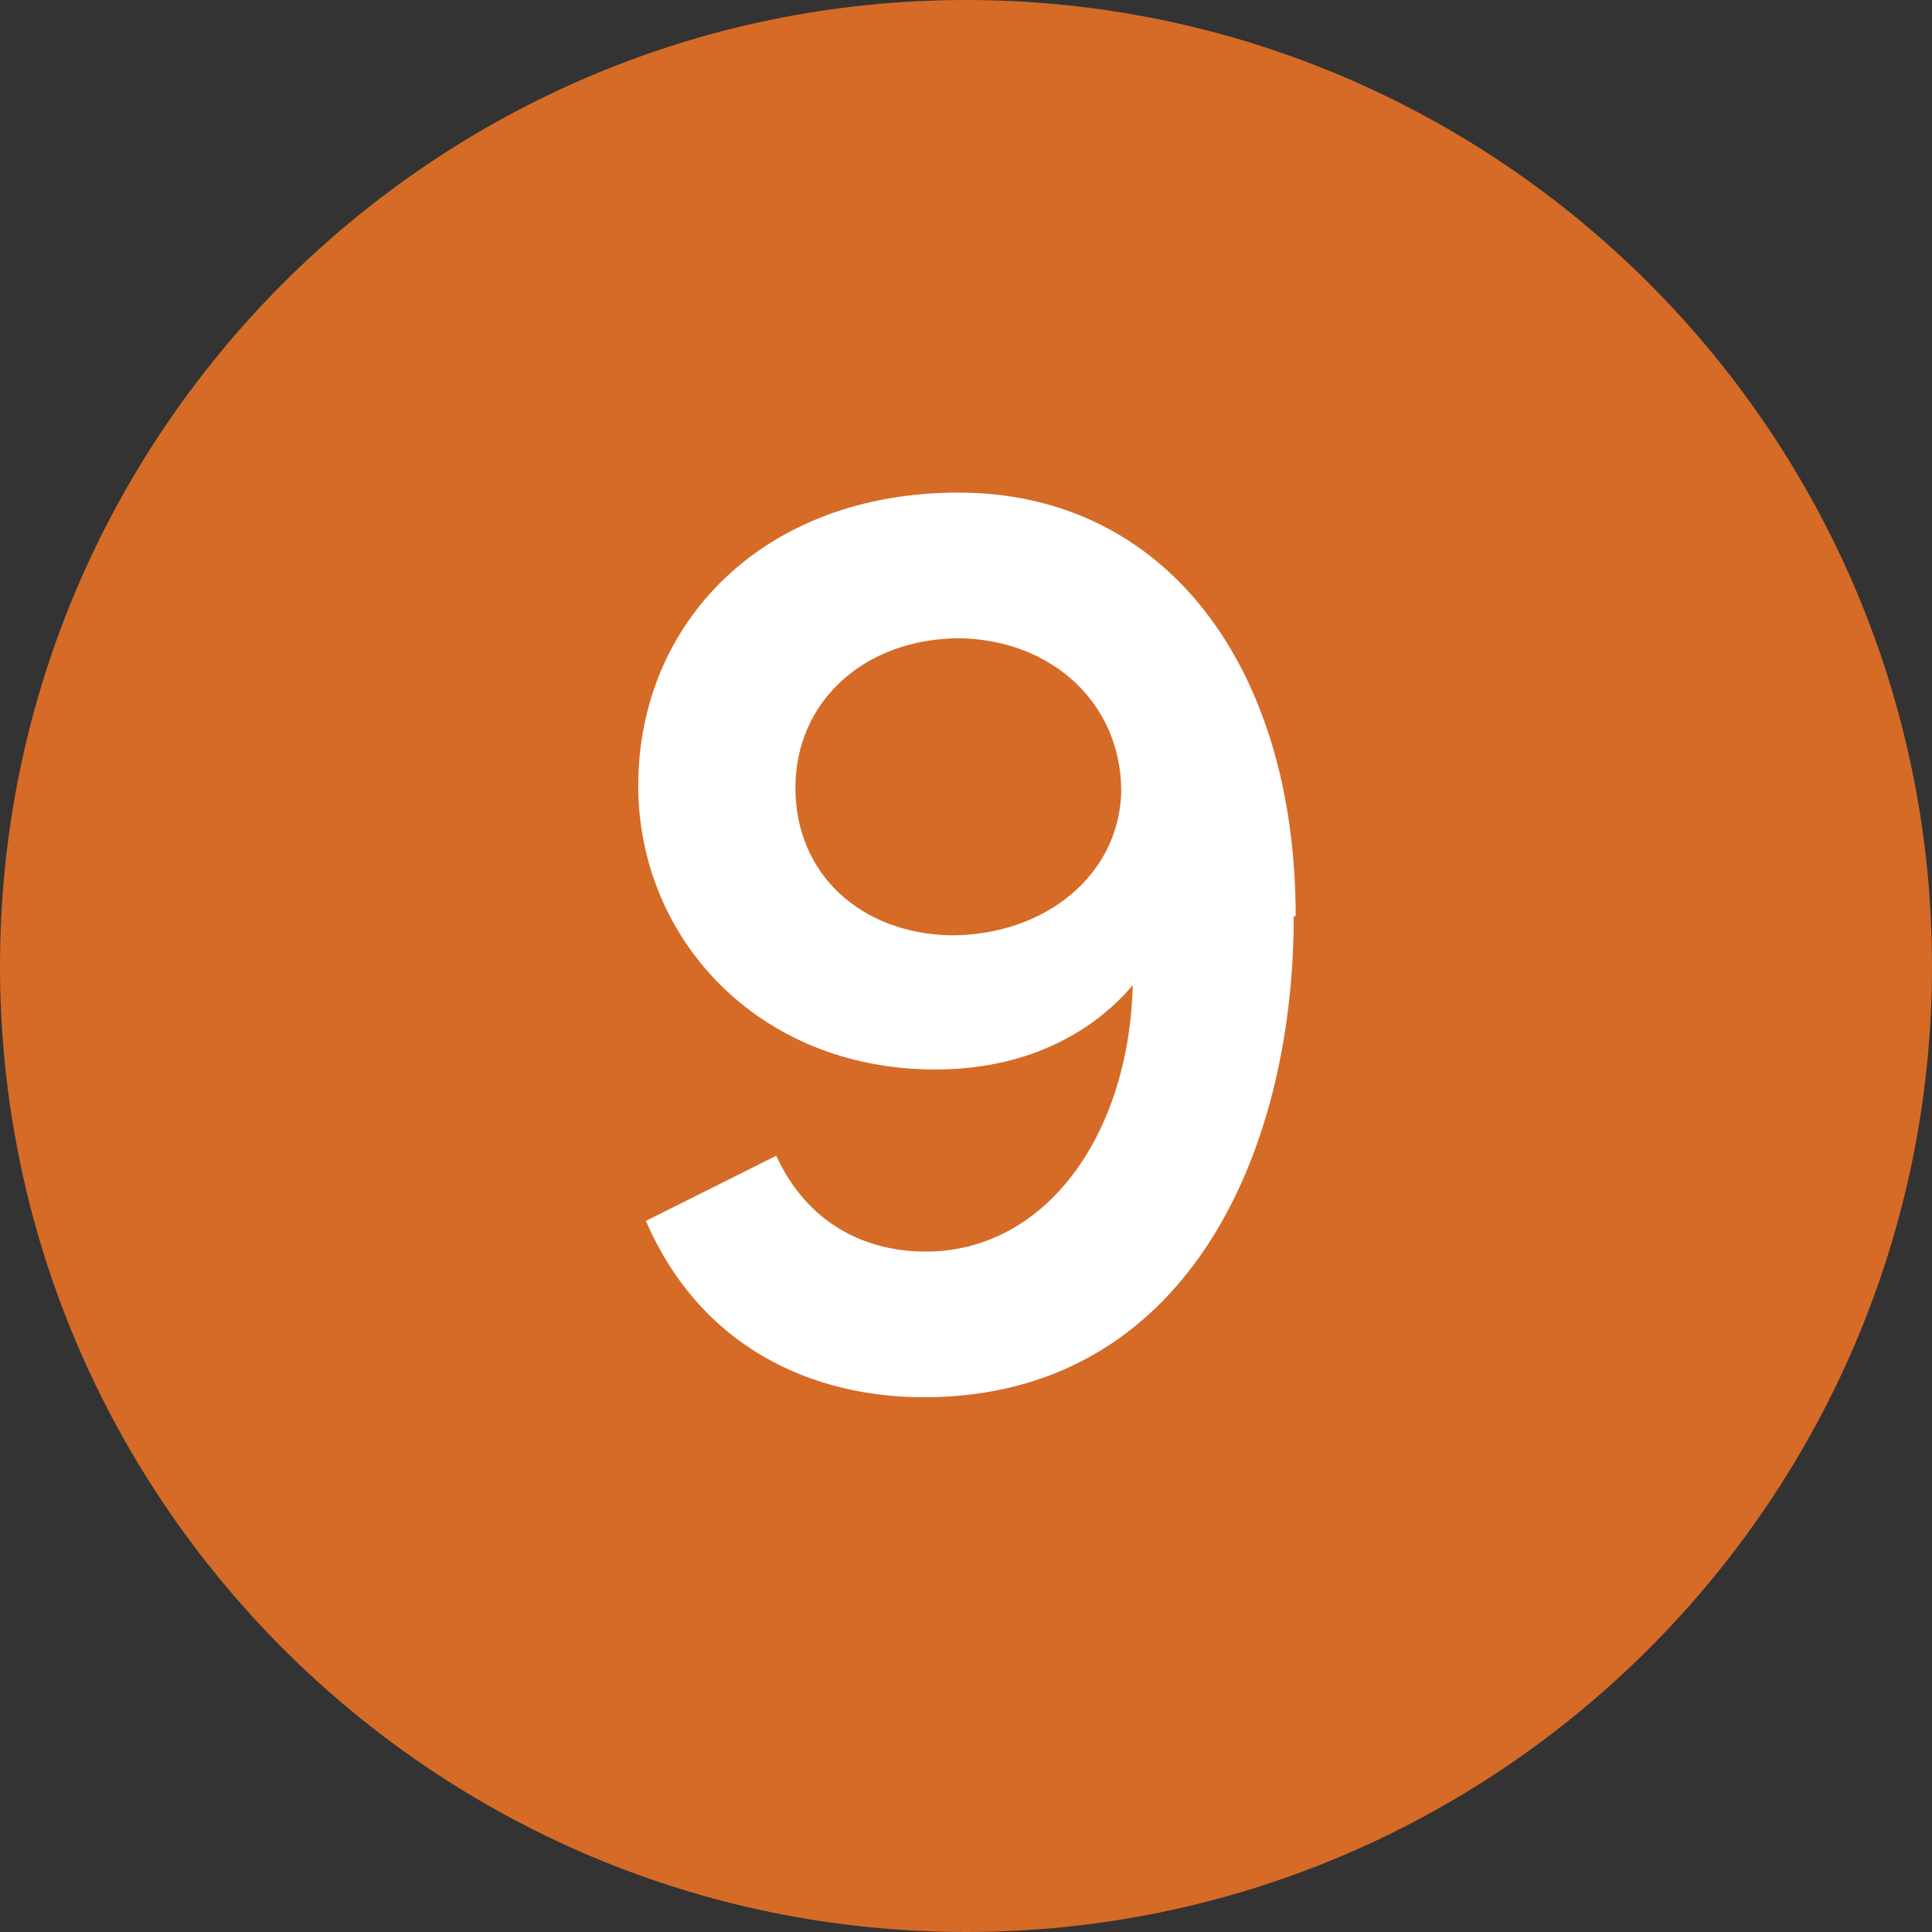
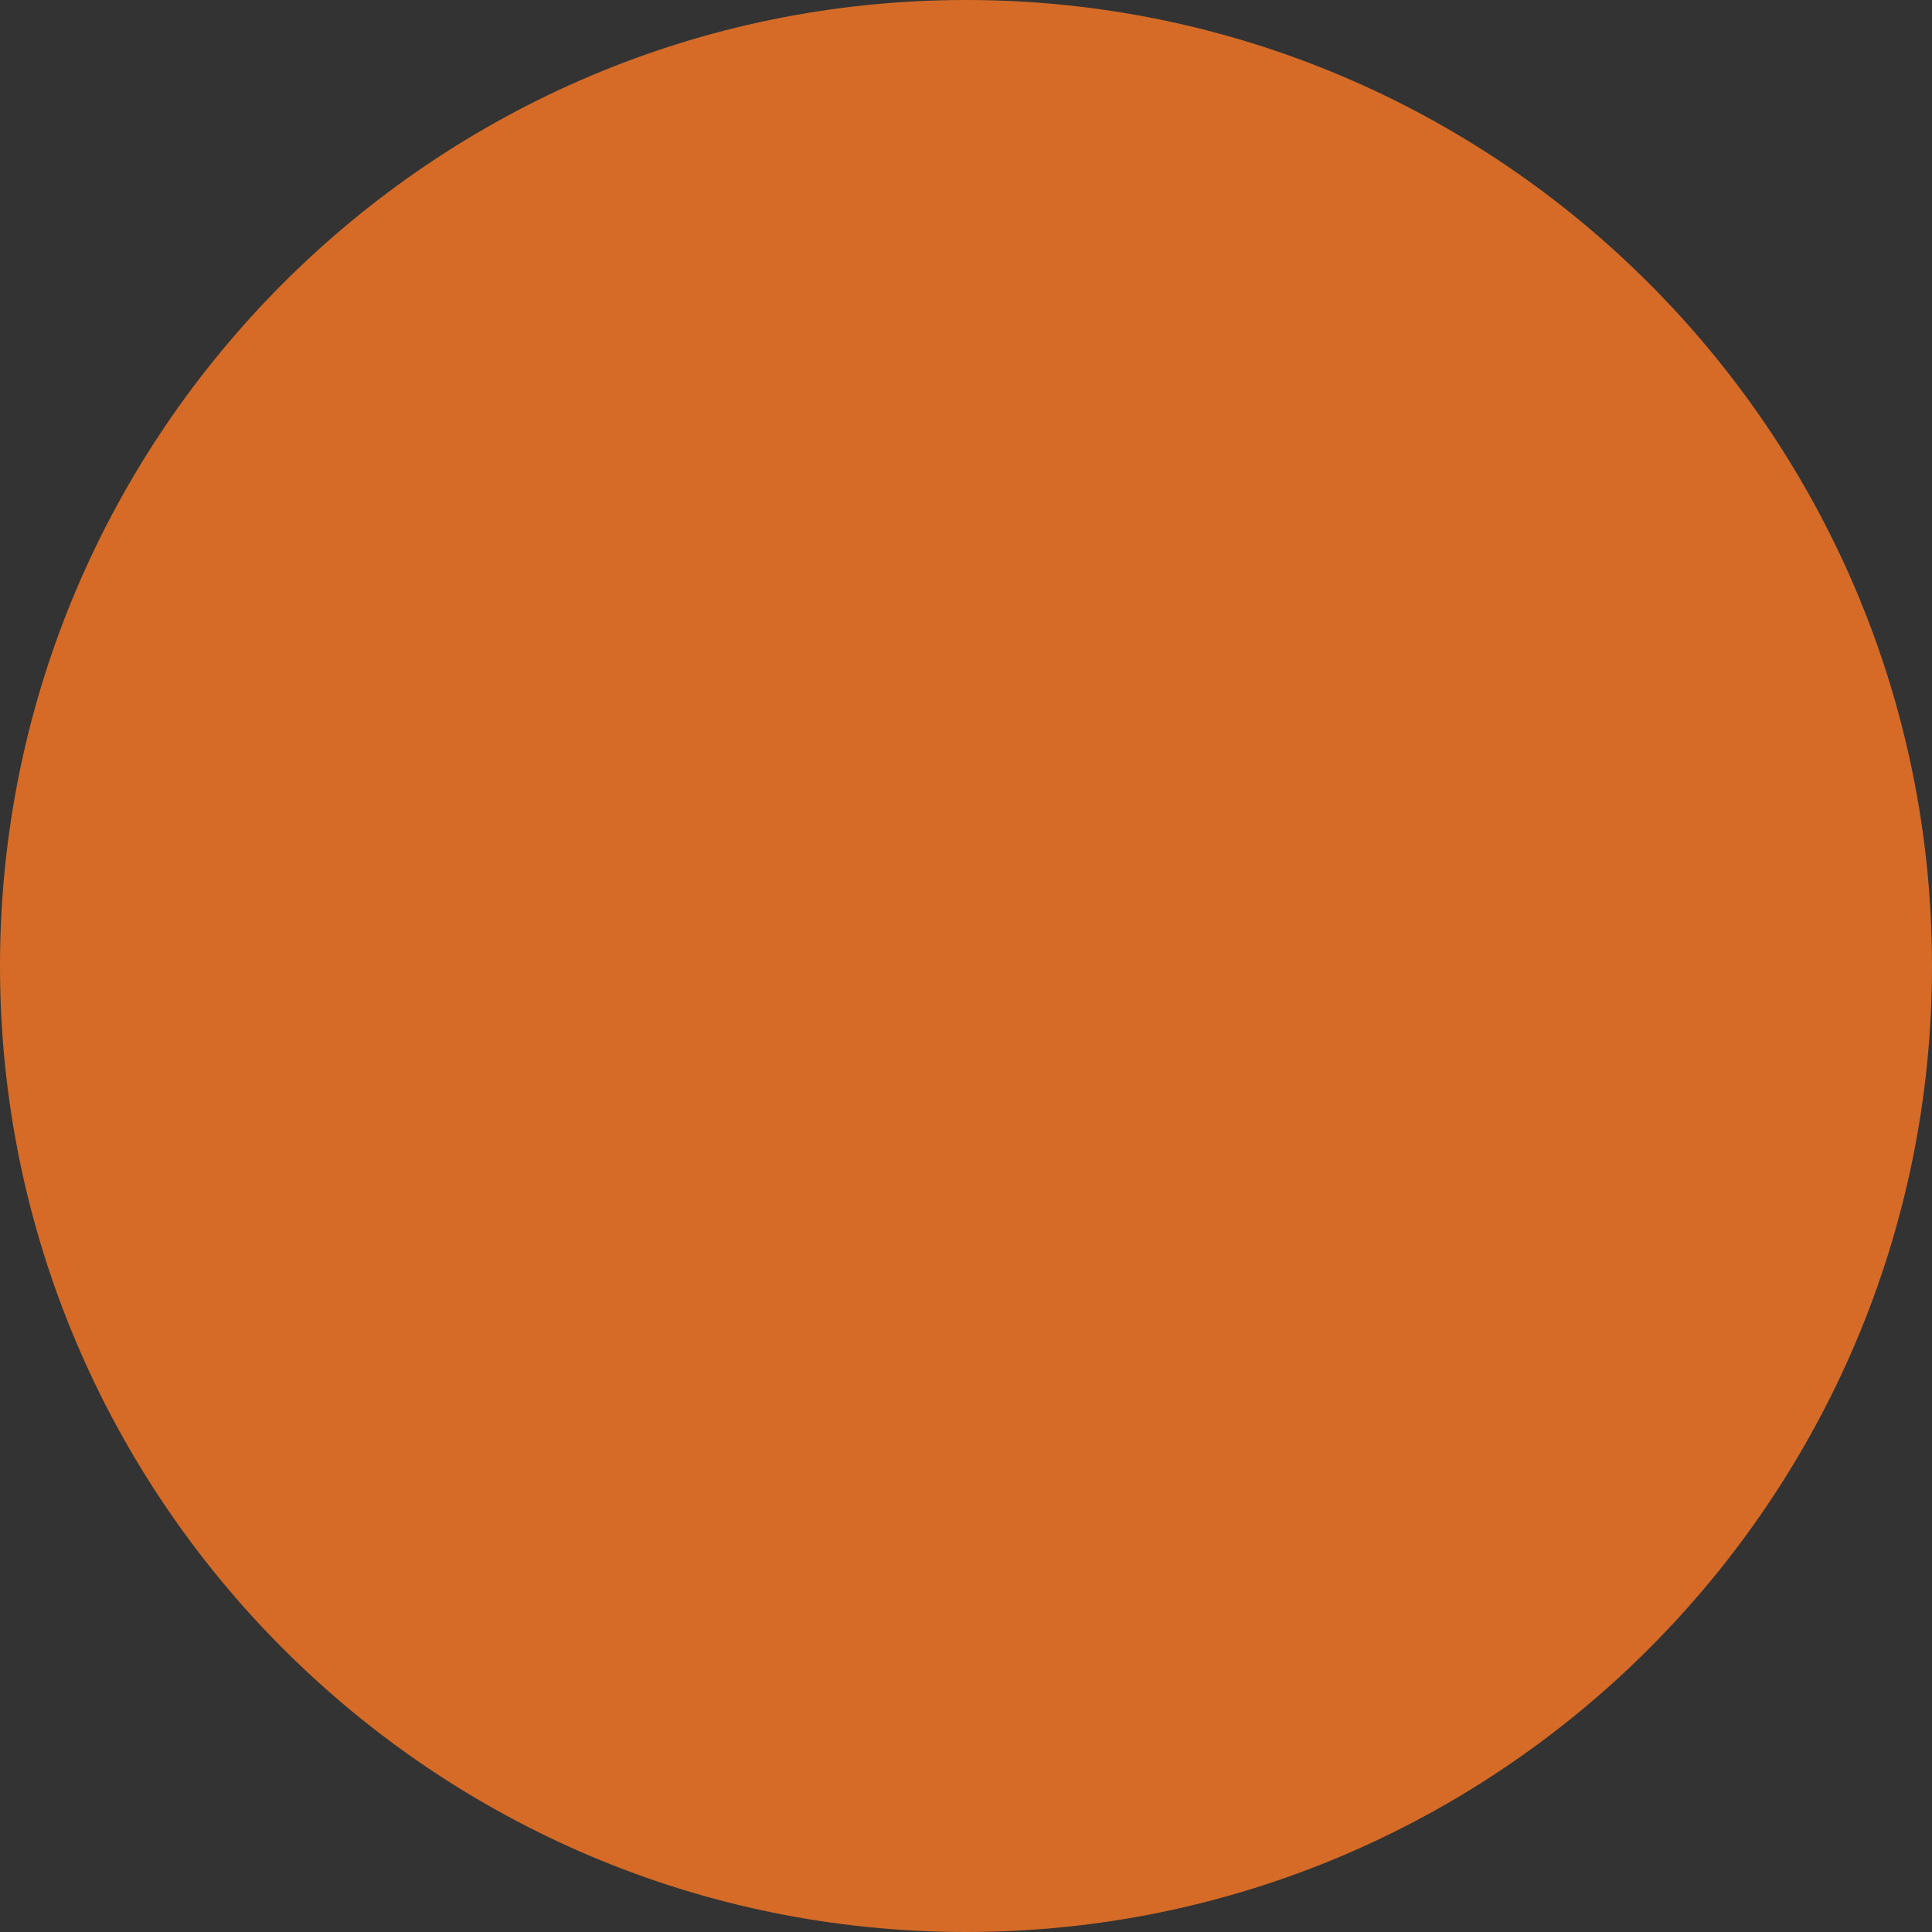
<svg xmlns="http://www.w3.org/2000/svg" id="Layer_2" viewBox="0 0 10.08 10.08">
  <rect x="0" y="0" width="10.08" height="10.08" fill="#333333" stroke="none" />
  <defs>
    <style>.cls-1{fill:#fff;}.cls-2{fill:#d56b27;}</style>
  </defs>
  <g id="Layer_1-2">
    <g>
      <path class="cls-2" d="M5.04,10.08c2.78,0,5.04-2.26,5.04-5.04S7.82,0,5.04,0,0,2.26,0,5.04s2.26,5.04,5.04,5.04" />
-       <path class="cls-1" d="M6.75,4.78c0,1.25-.57,2.51-1.93,2.51-.57,0-1.16-.25-1.45-.92l.68-.34c.16,.35,.46,.5,.78,.5,.62,0,1.06-.6,1.08-1.39-.22,.26-.57,.44-1.03,.44-.93,0-1.55-.69-1.55-1.48,0-.85,.65-1.53,1.67-1.53,1.09,0,1.76,.92,1.76,2.21Zm-.9-.65c0-.46-.36-.79-.84-.8-.5,0-.86,.33-.86,.78s.34,.76,.81,.77c.5,0,.88-.32,.89-.75Z" />
    </g>
  </g>
</svg>